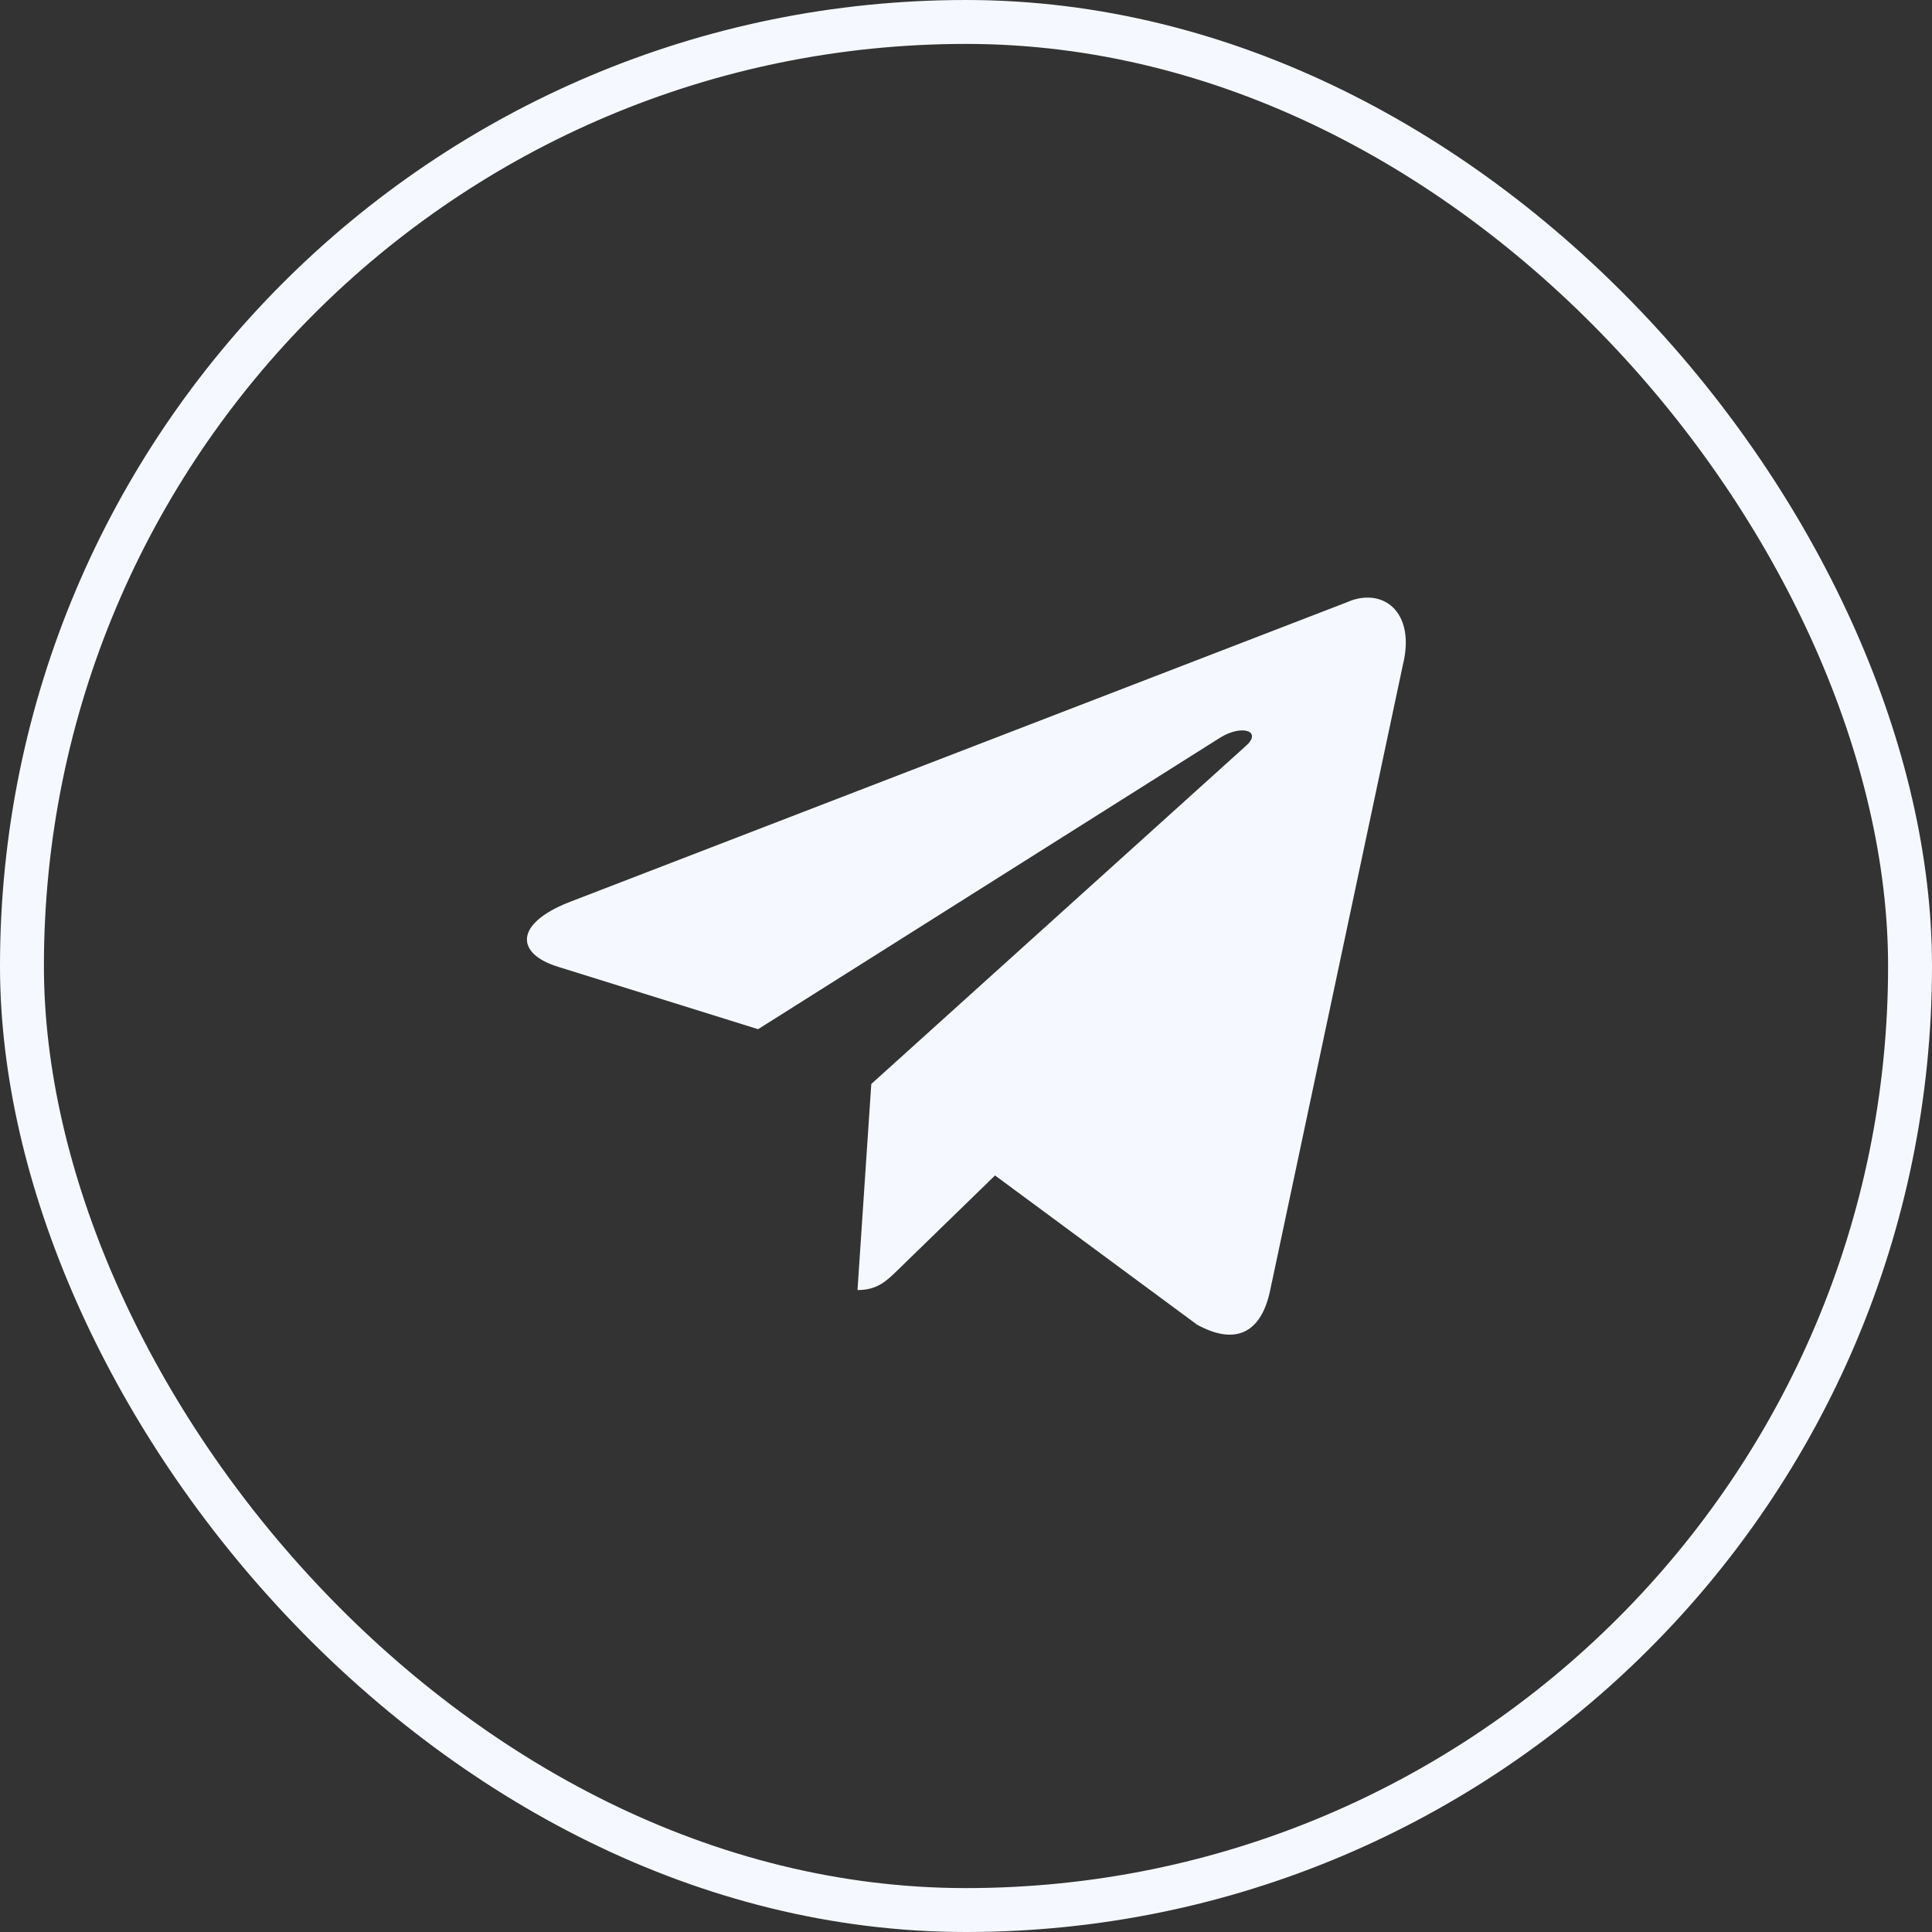
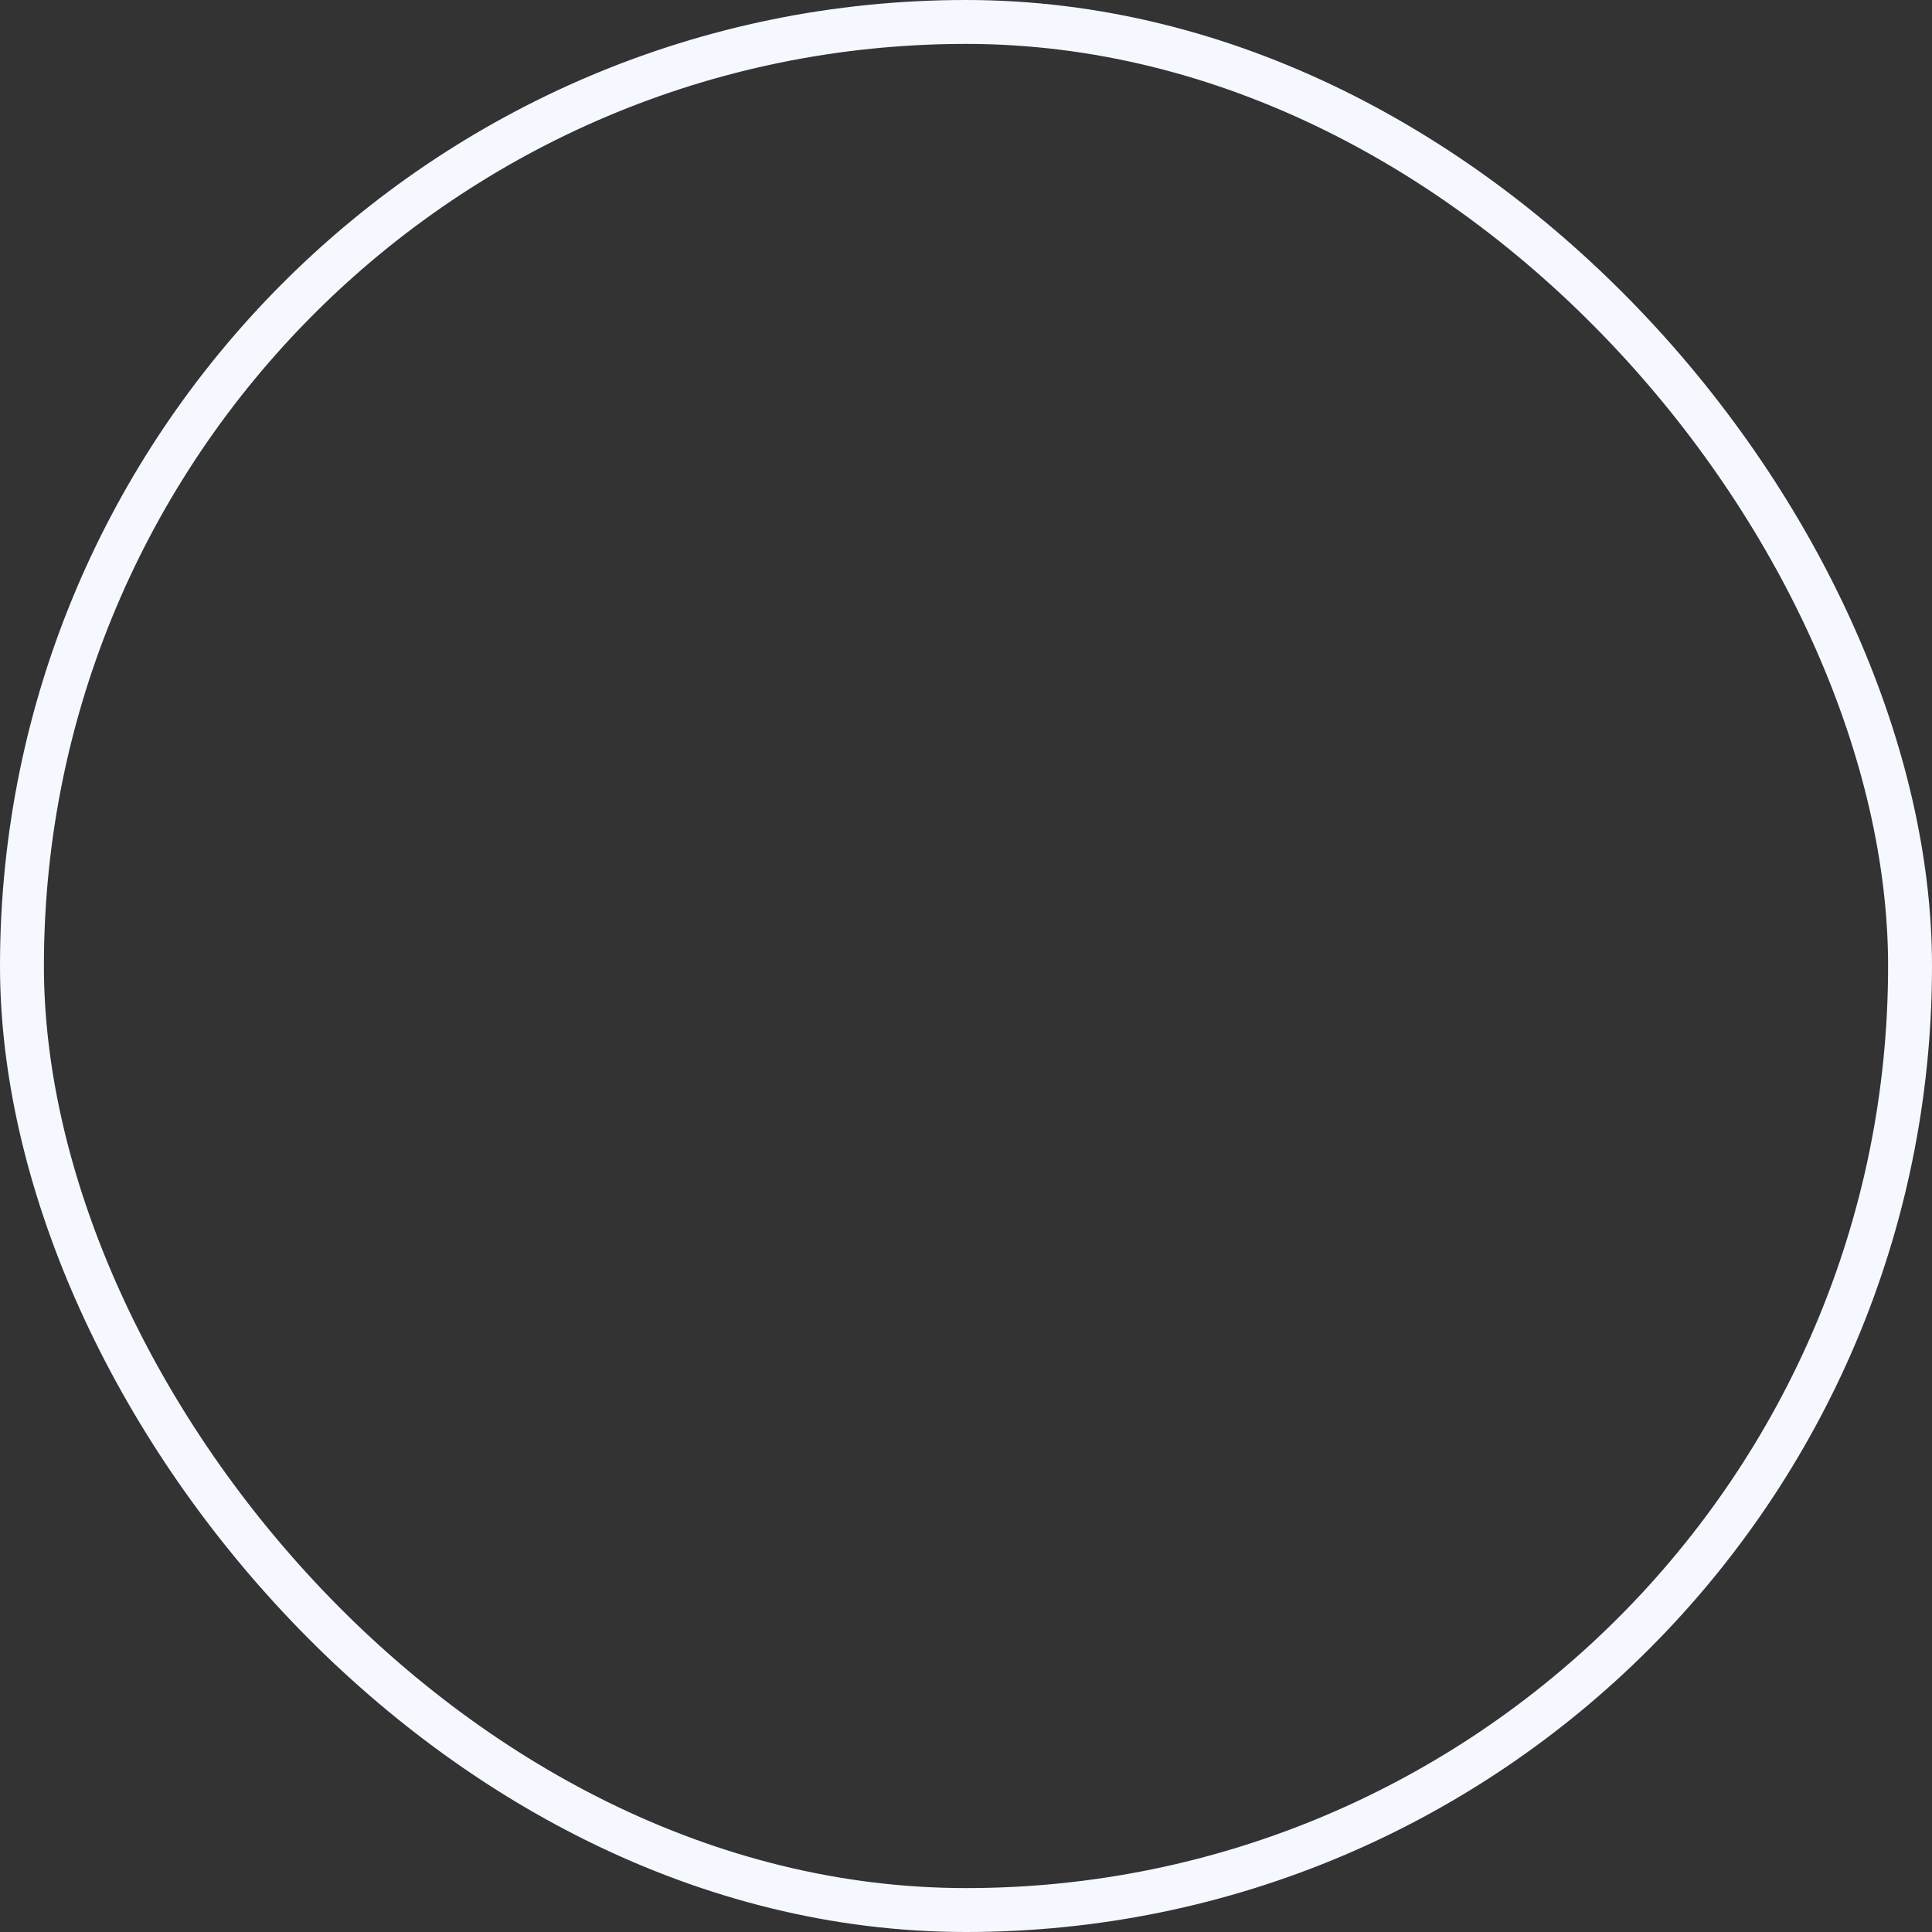
<svg xmlns="http://www.w3.org/2000/svg" width="44" height="44" viewBox="0 0 44 44" fill="none">
  <rect x="0" y="0" width="44" height="44" fill="#333333" stroke="none" />
-   <path d="M30.665 13.72L12.935 20.557C11.725 21.043 11.732 21.718 12.713 22.019L17.265 23.439L27.797 16.794C28.295 16.491 28.75 16.654 28.376 16.986L19.843 24.687H19.841L19.843 24.688L19.529 29.38C19.989 29.38 20.192 29.169 20.45 28.92L22.661 26.77L27.26 30.167C28.108 30.634 28.717 30.394 28.928 29.382L31.947 15.154C32.256 13.915 31.474 13.354 30.665 13.72Z" fill="#F5F9FF" />
  <rect x="0.5" y="0.5" width="43" height="43" rx="21.5" stroke="#F5F9FF" />
</svg>